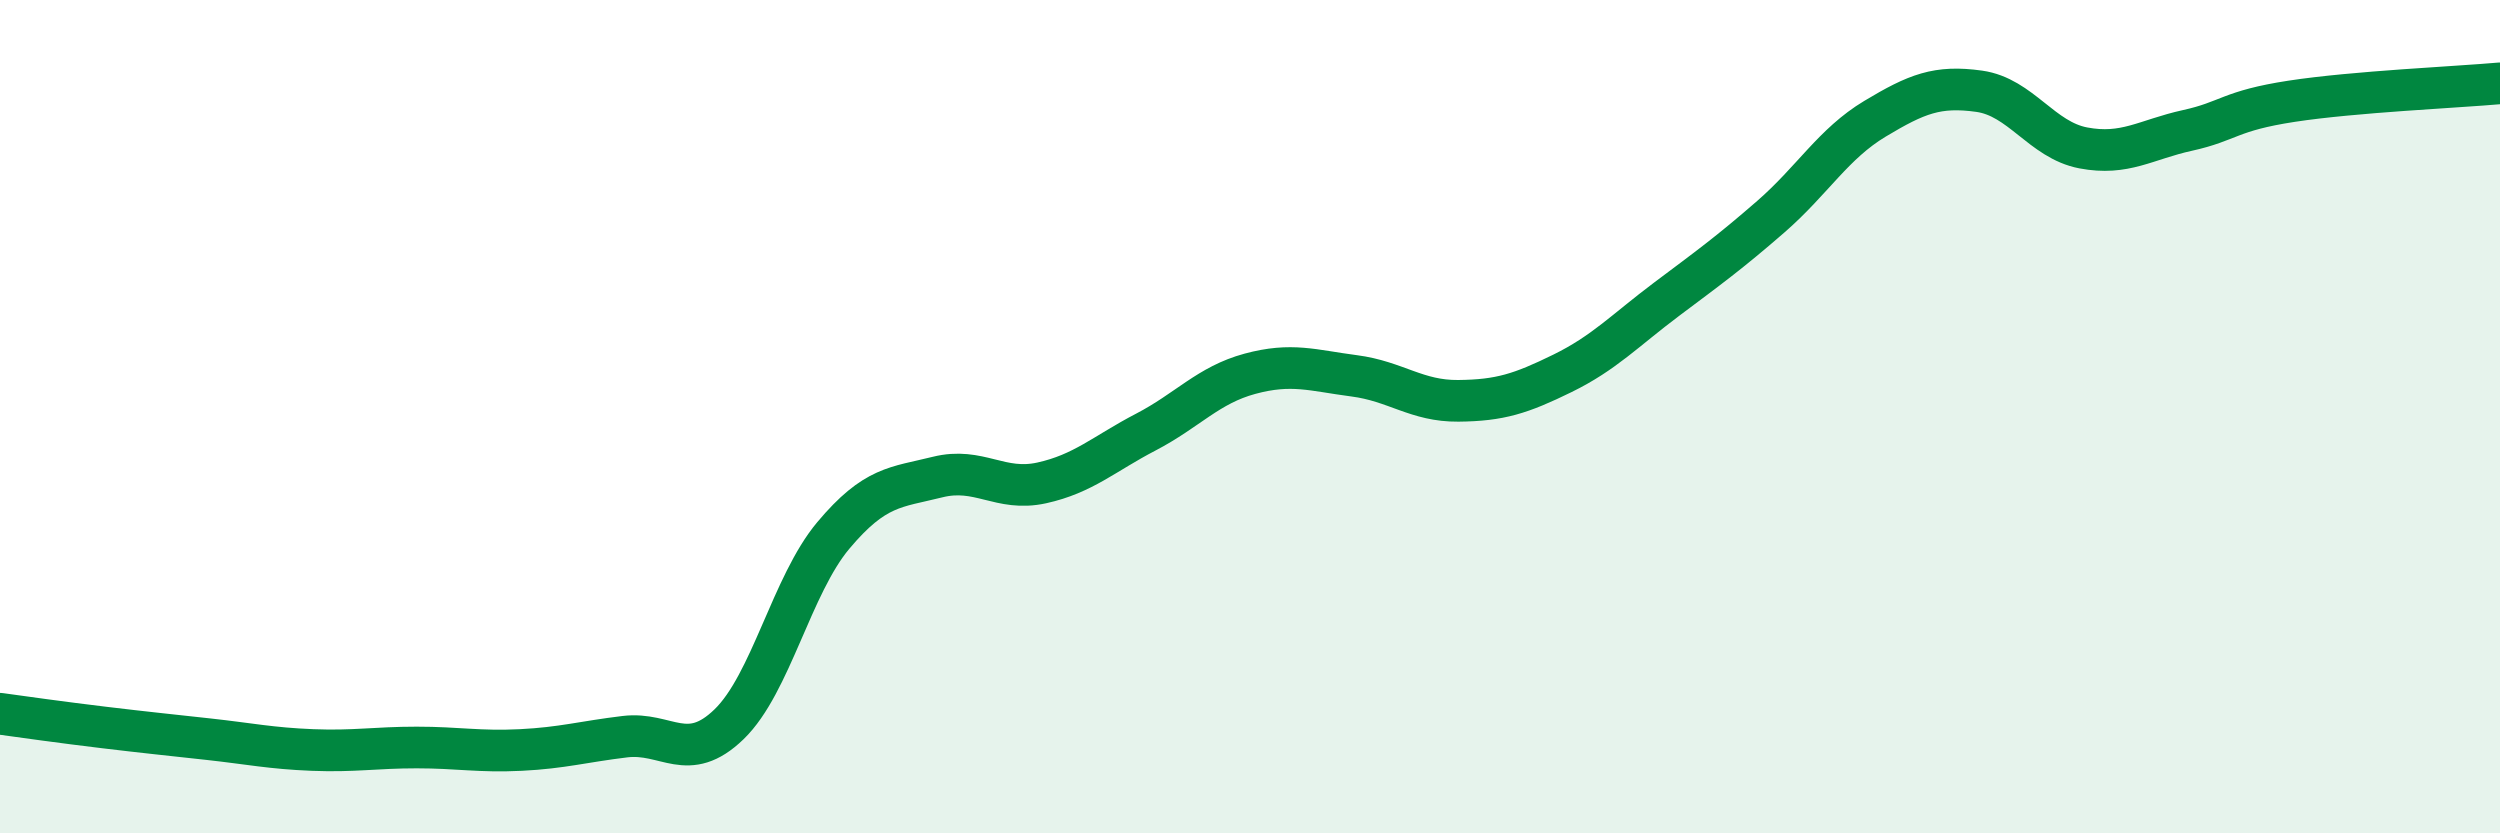
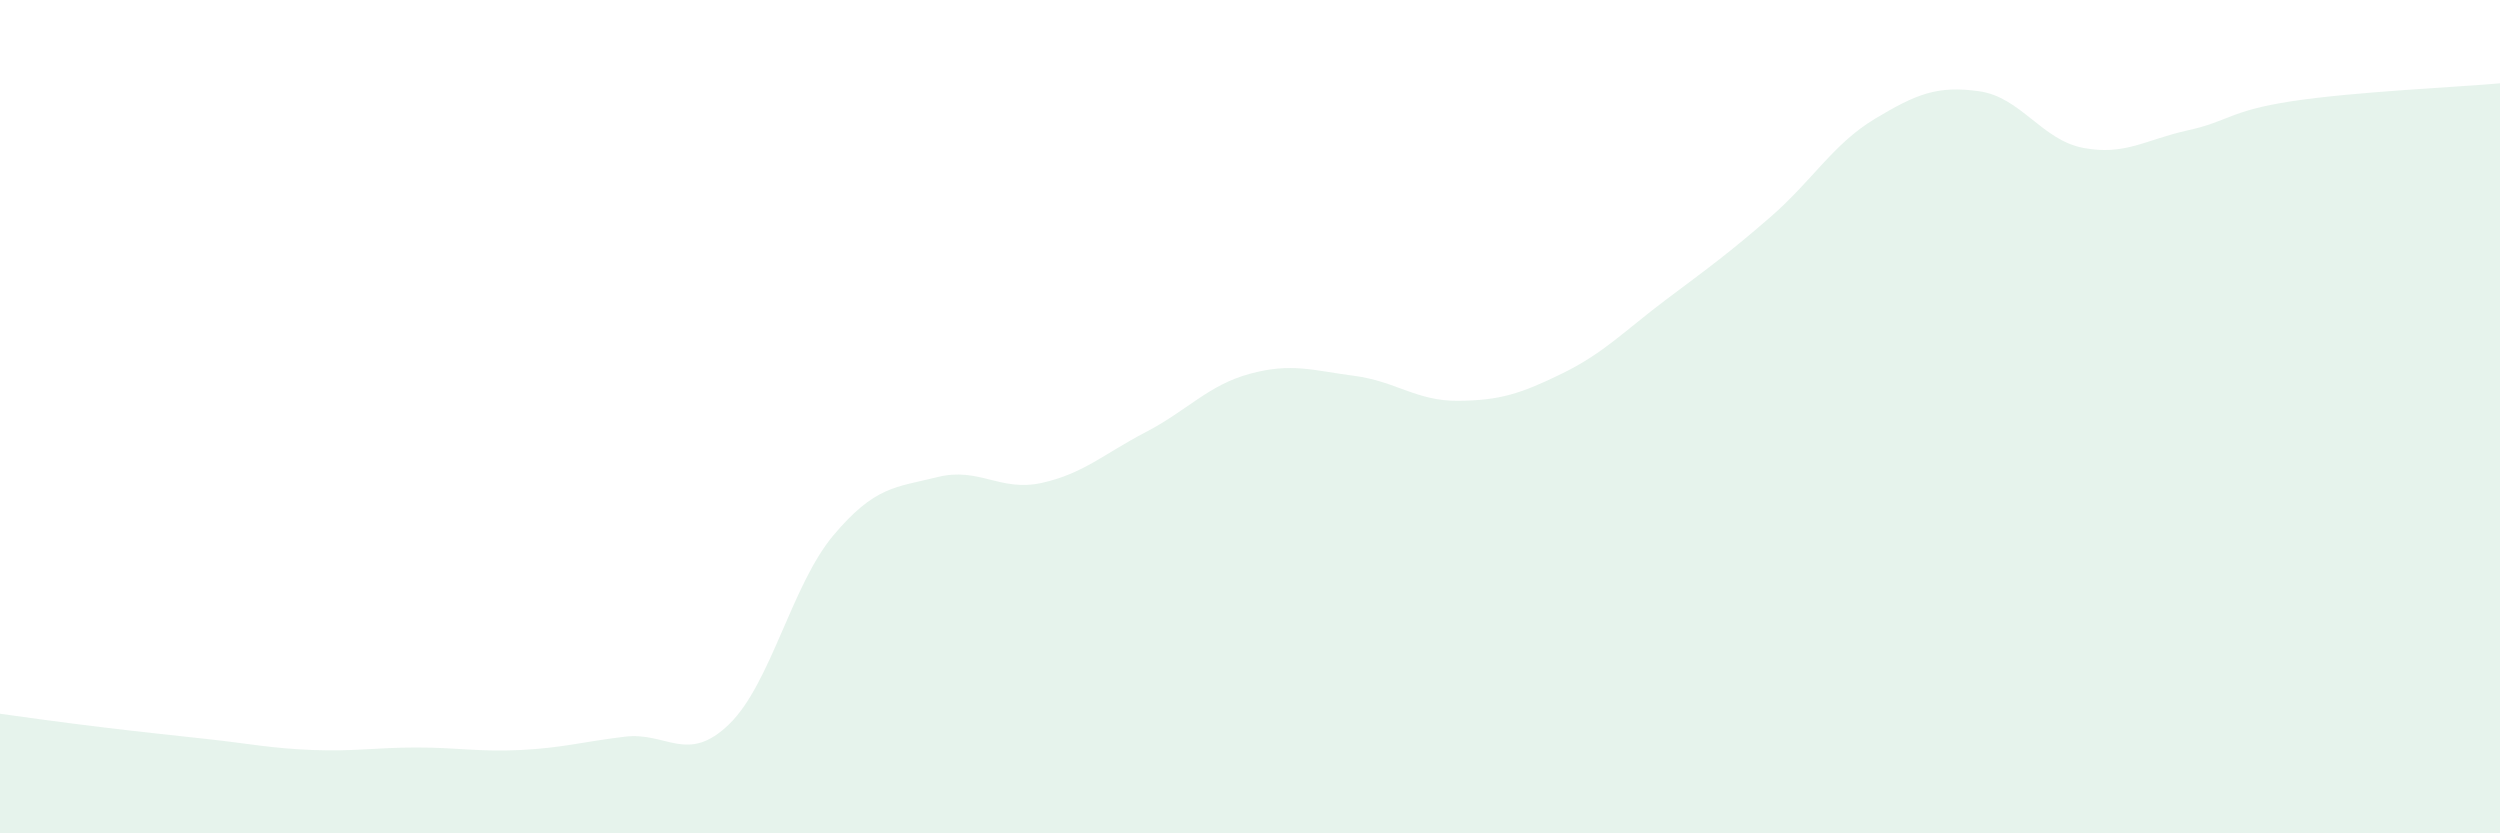
<svg xmlns="http://www.w3.org/2000/svg" width="60" height="20" viewBox="0 0 60 20">
  <path d="M 0,17.13 C 0.5,17.2 1.5,17.34 2.5,17.46 C 3.5,17.58 4,17.63 5,17.74 C 6,17.85 6.5,17.96 7.5,18 C 8.5,18.04 9,17.94 10,17.94 C 11,17.94 11.5,18.05 12.5,18 C 13.5,17.95 14,17.8 15,17.68 C 16,17.56 16.5,18.35 17.5,17.38 C 18.5,16.41 19,14.04 20,12.85 C 21,11.66 21.5,11.7 22.5,11.45 C 23.5,11.2 24,11.81 25,11.59 C 26,11.37 26.5,10.89 27.5,10.37 C 28.5,9.85 29,9.24 30,8.97 C 31,8.7 31.5,8.89 32.5,9.02 C 33.5,9.15 34,9.63 35,9.62 C 36,9.61 36.5,9.45 37.5,8.96 C 38.5,8.47 39,7.93 40,7.18 C 41,6.43 41.5,6.07 42.5,5.2 C 43.5,4.33 44,3.45 45,2.85 C 46,2.25 46.5,2.05 47.5,2.19 C 48.5,2.33 49,3.36 50,3.55 C 51,3.74 51.5,3.35 52.5,3.13 C 53.5,2.91 53.5,2.66 55,2.43 C 56.5,2.2 59,2.09 60,2L60 20L0 20Z" fill="#008740" opacity="0.1" stroke-linecap="round" stroke-linejoin="round" />
-   <path d="M 0,17.13 C 0.5,17.2 1.5,17.34 2.5,17.46 C 3.5,17.58 4,17.63 5,17.74 C 6,17.85 6.5,17.96 7.5,18 C 8.5,18.04 9,17.94 10,17.94 C 11,17.94 11.5,18.05 12.5,18 C 13.5,17.95 14,17.8 15,17.68 C 16,17.56 16.5,18.35 17.5,17.38 C 18.5,16.41 19,14.04 20,12.85 C 21,11.66 21.5,11.7 22.5,11.45 C 23.5,11.2 24,11.81 25,11.59 C 26,11.37 26.5,10.89 27.5,10.37 C 28.5,9.85 29,9.24 30,8.97 C 31,8.7 31.5,8.89 32.5,9.02 C 33.5,9.15 34,9.63 35,9.62 C 36,9.61 36.5,9.45 37.5,8.96 C 38.5,8.47 39,7.93 40,7.18 C 41,6.43 41.5,6.07 42.5,5.2 C 43.5,4.33 44,3.45 45,2.85 C 46,2.25 46.5,2.05 47.5,2.19 C 48.5,2.33 49,3.36 50,3.55 C 51,3.74 51.5,3.35 52.5,3.13 C 53.5,2.91 53.5,2.66 55,2.43 C 56.5,2.2 59,2.09 60,2" stroke="#008740" stroke-width="1" fill="none" stroke-linecap="round" stroke-linejoin="round" />
</svg>